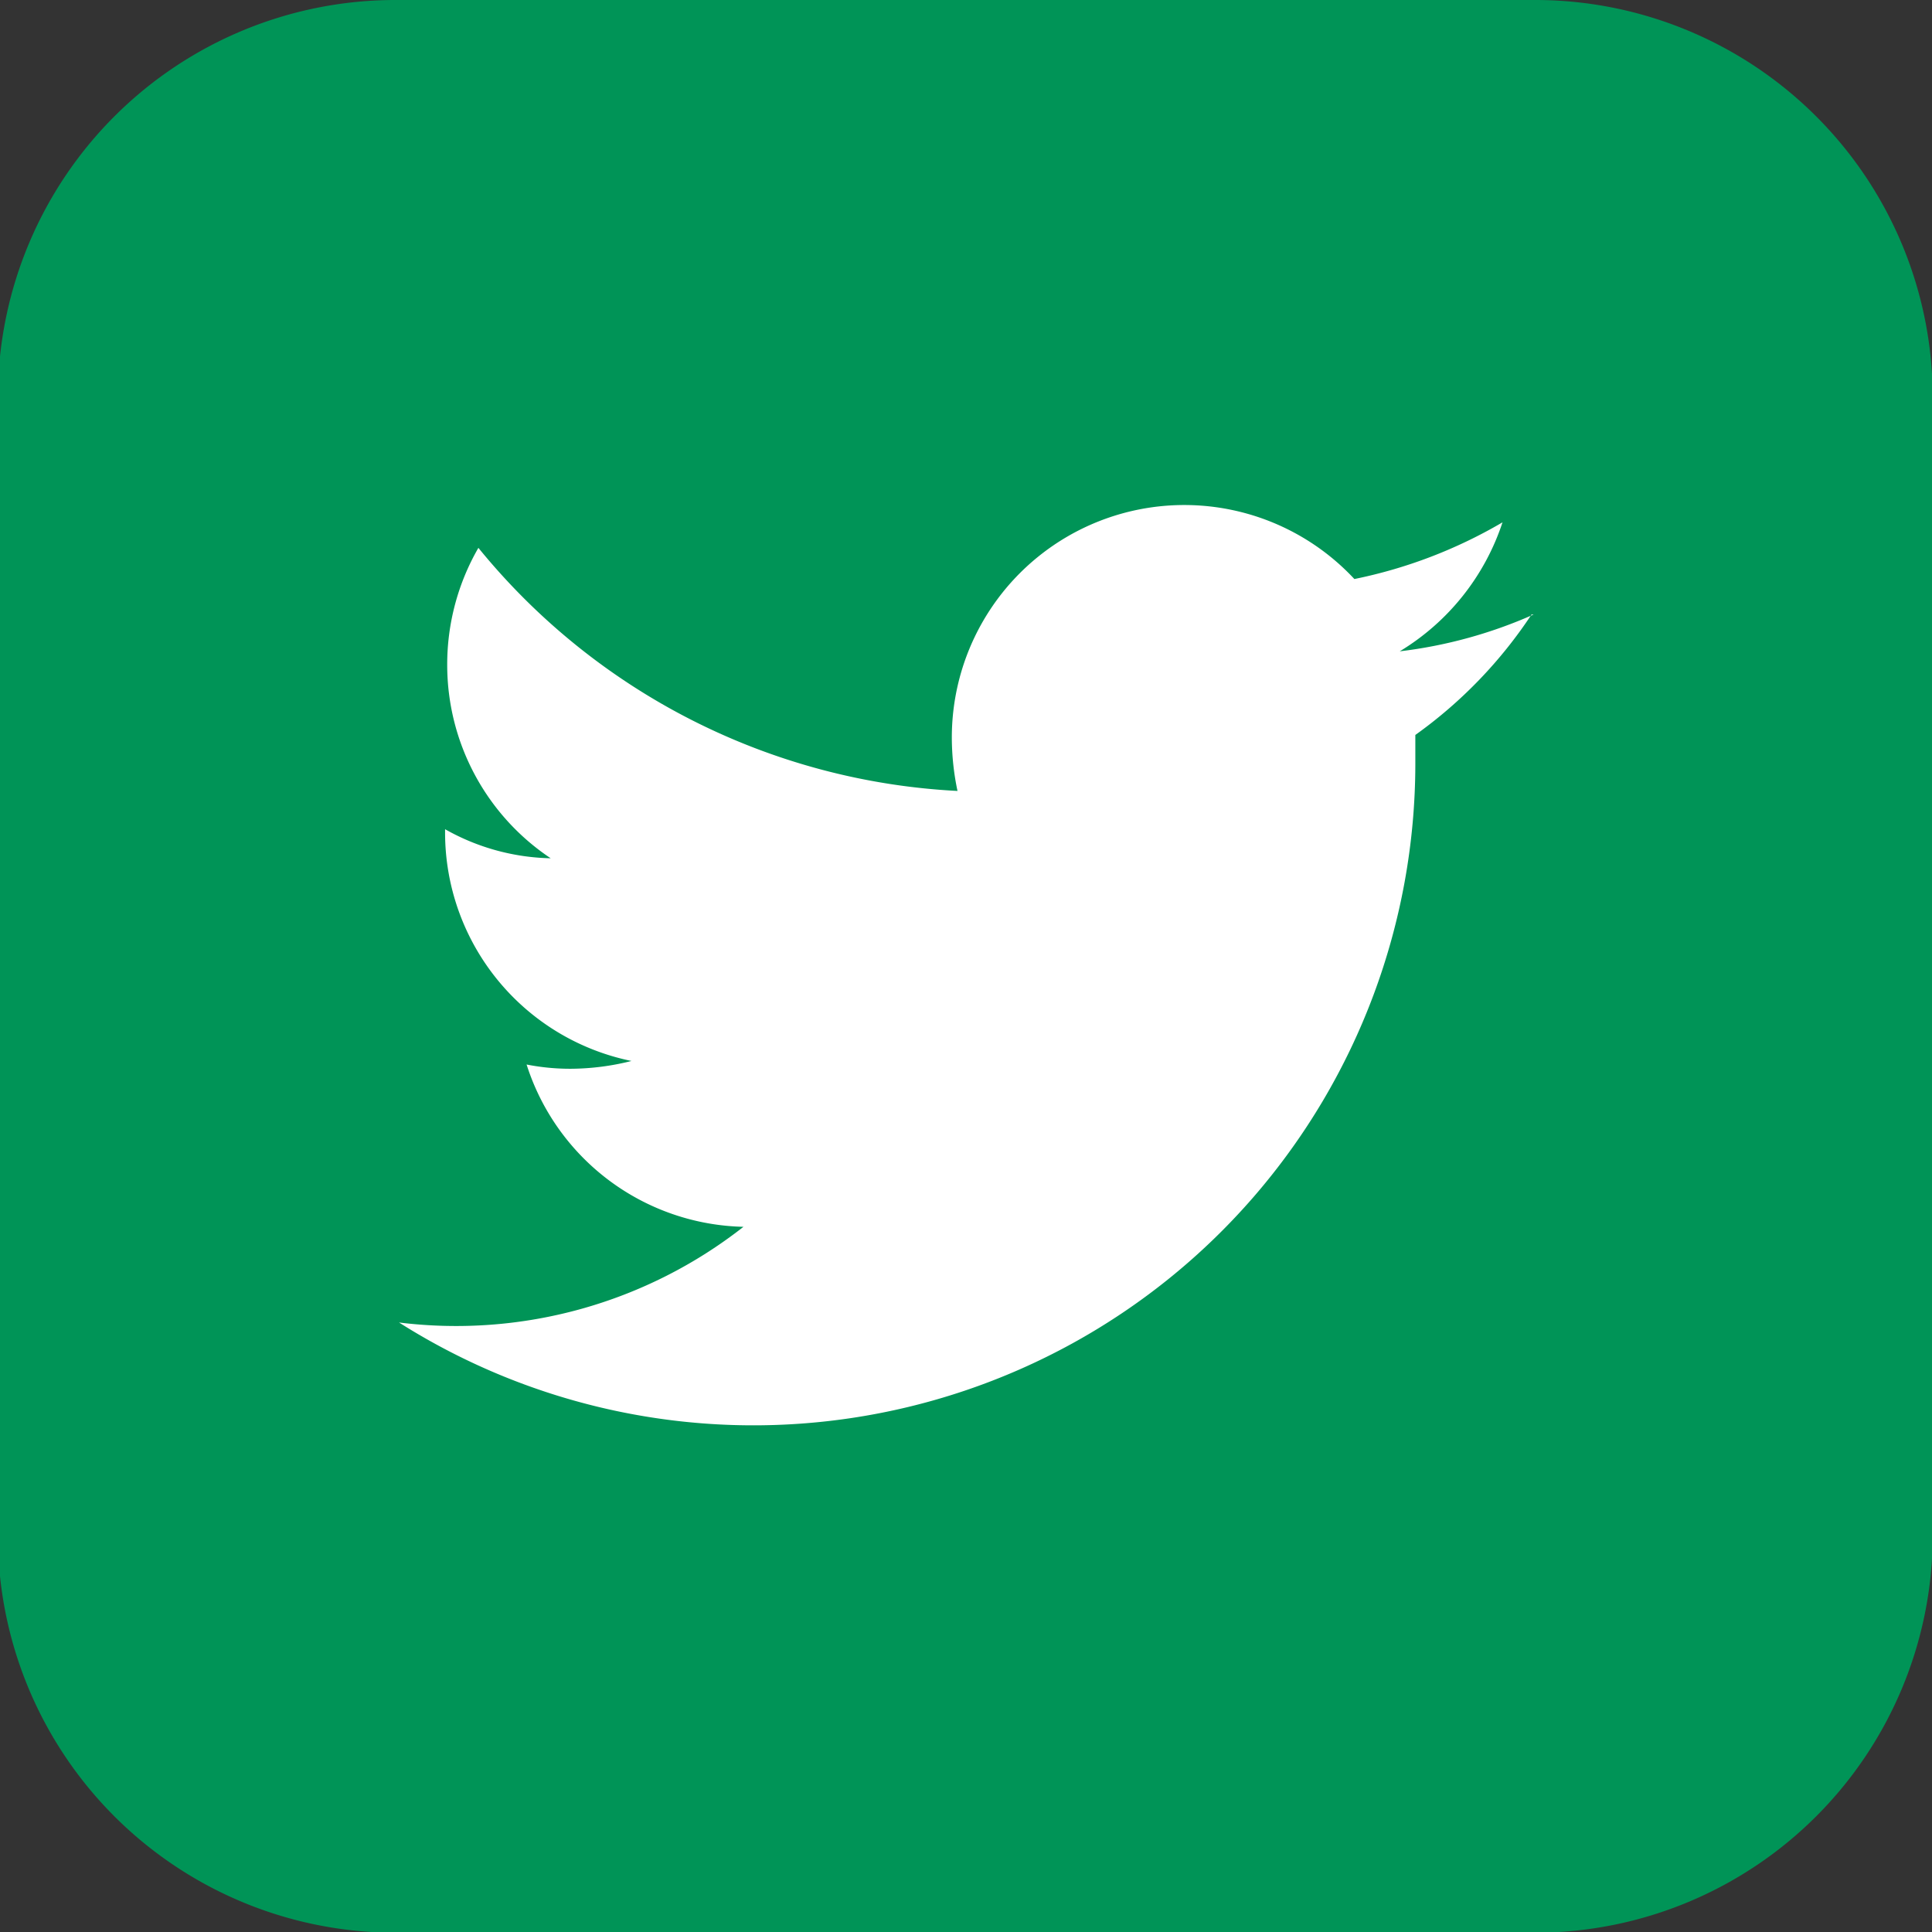
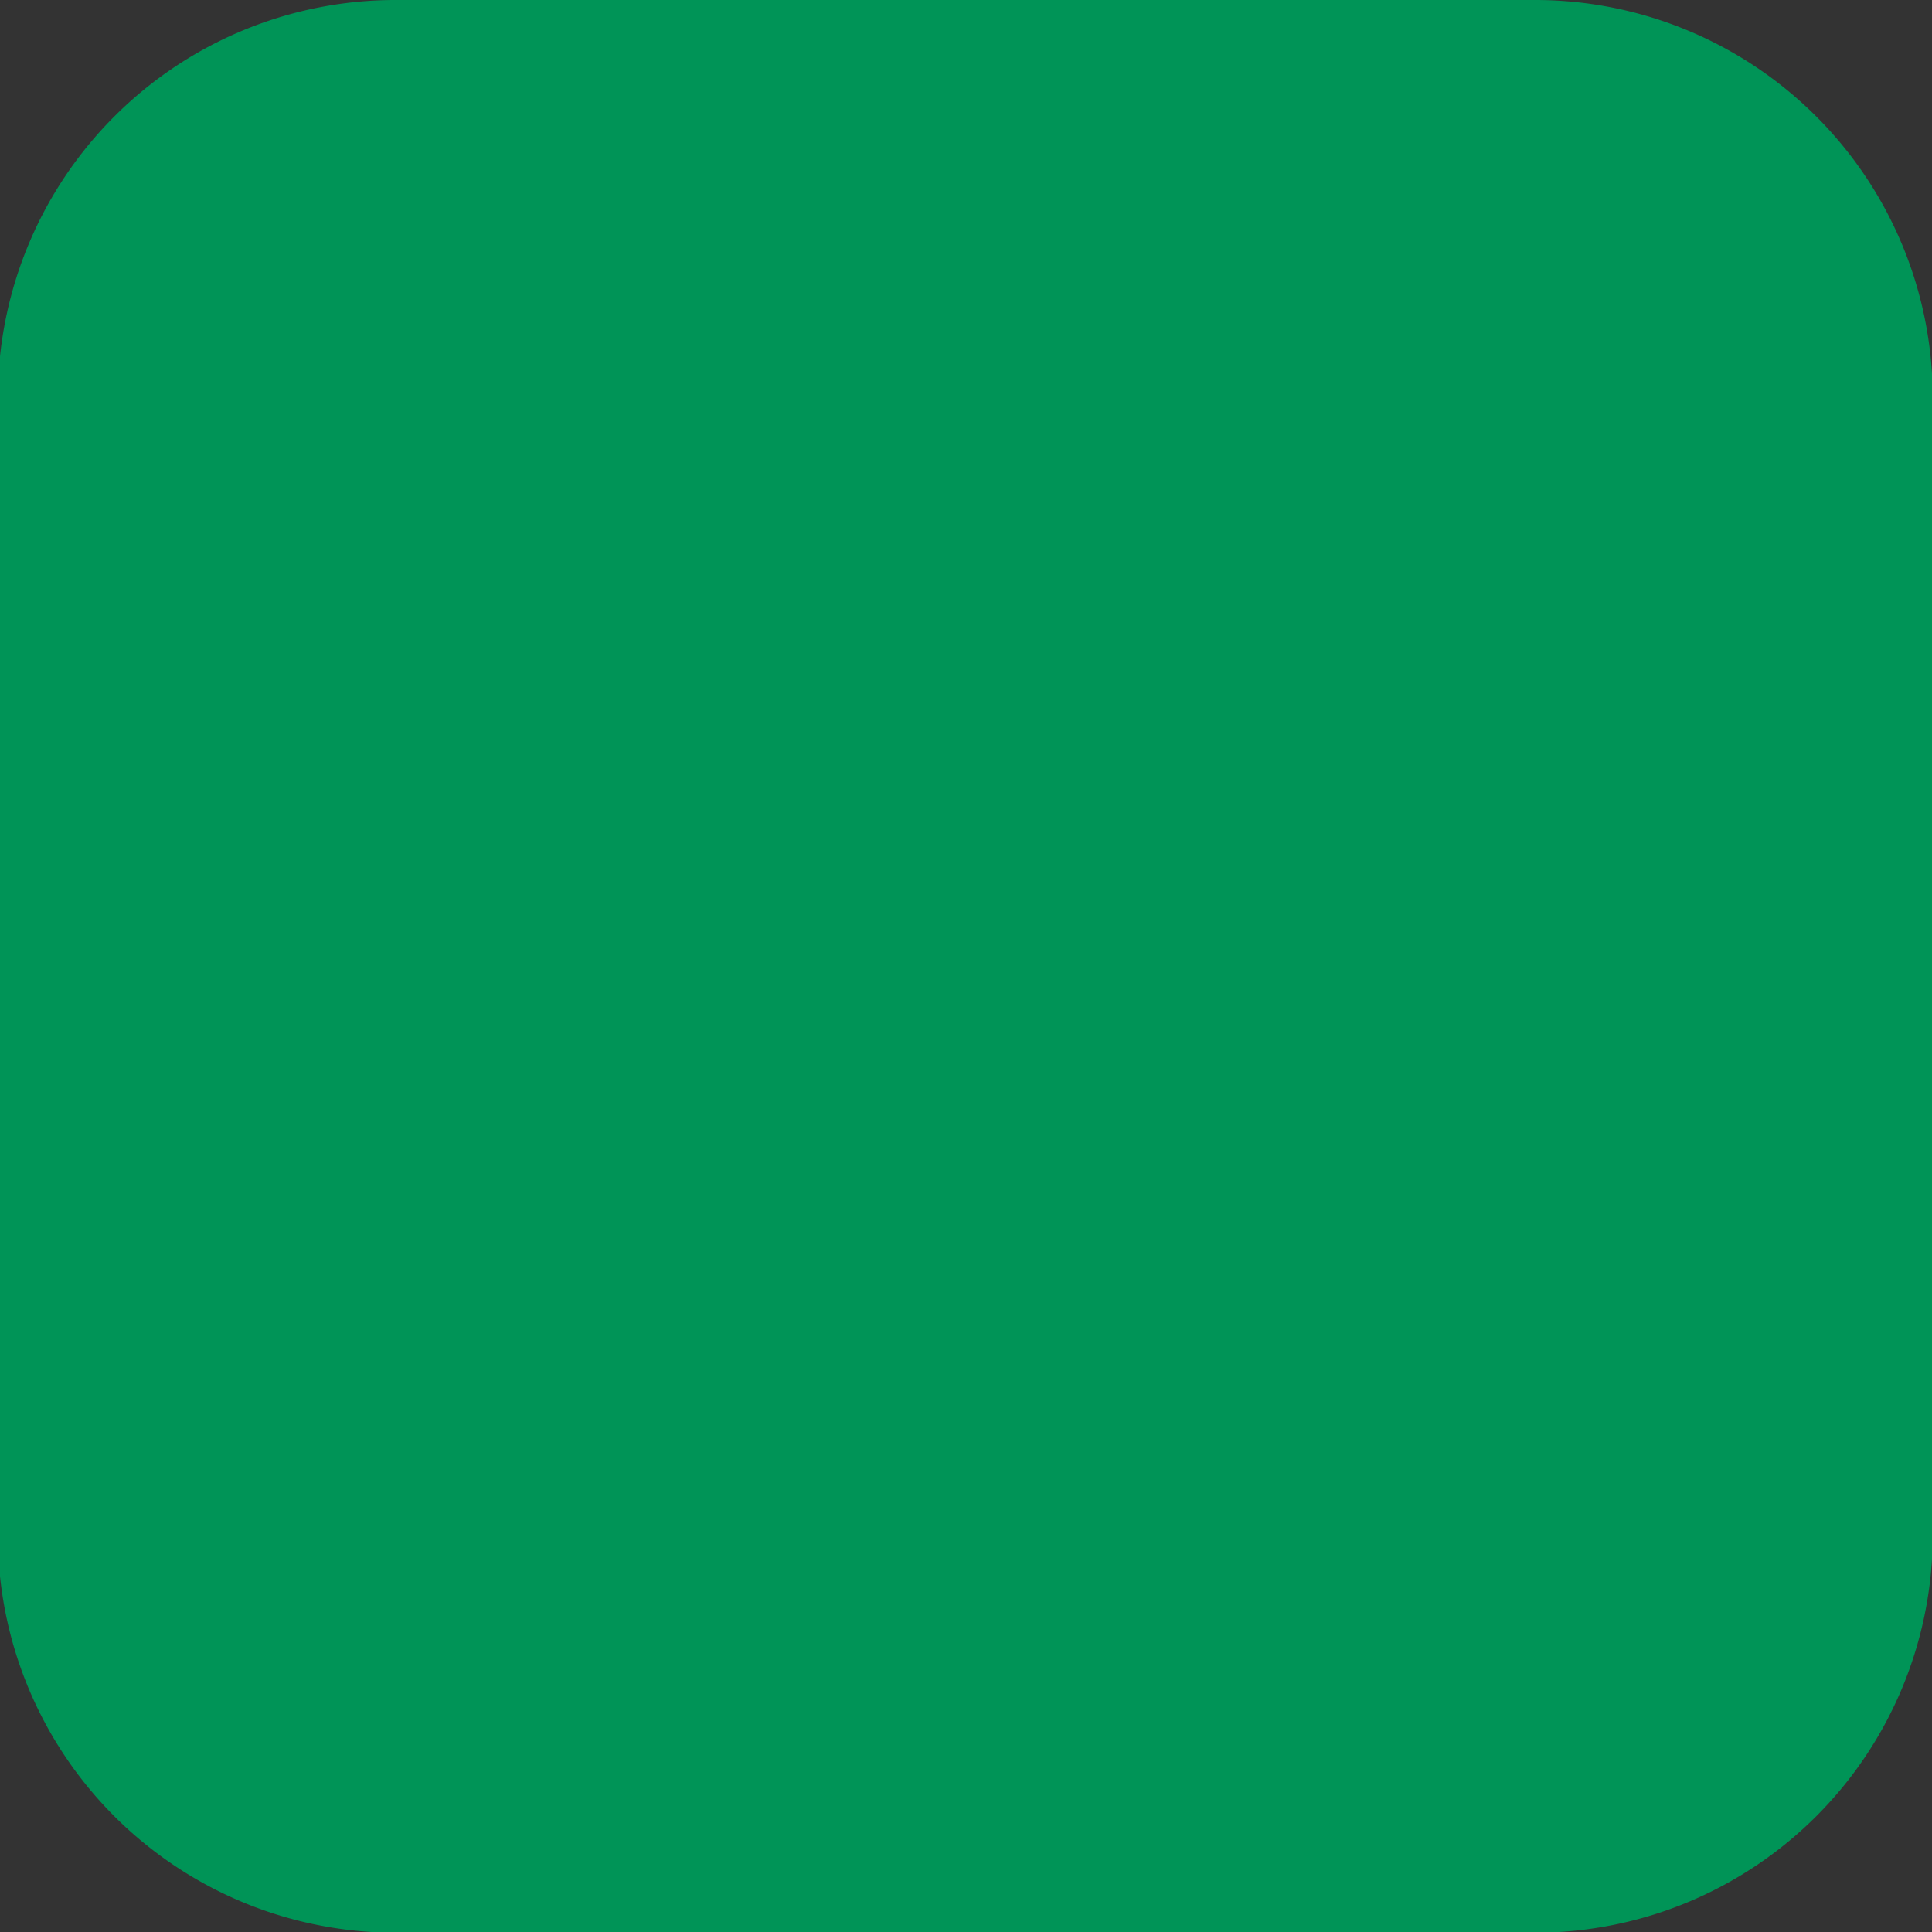
<svg xmlns="http://www.w3.org/2000/svg" id="Layer_1" data-name="Layer 1" viewBox="0 0 27.26 27.26">
  <rect x="0" y="0" width="27.26" height="27.26" fill="#333333" stroke="none" />
  <defs>
    <style>.cls-1{fill:#009457;}.cls-1,.cls-2{fill-rule:evenodd;}.cls-2{fill:#fff;}</style>
  </defs>
  <path class="cls-1" d="M41.63,36.42H57.71A5.61,5.61,0,0,1,63.3,42V58.1a5.61,5.61,0,0,1-5.59,5.59H41.63A5.61,5.61,0,0,1,36,58.1V42A5.61,5.61,0,0,1,41.63,36.42Z" transform="translate(-36.03 -36.42)" />
-   <path class="cls-2" d="M57.67,45.09a6.56,6.56,0,0,1-1.89.52,3.35,3.35,0,0,0,1.45-1.82,6.81,6.81,0,0,1-2.09.8,3.28,3.28,0,0,0-5.68,2.24,3.67,3.67,0,0,0,.08.75,9.33,9.33,0,0,1-6.76-3.43,3.29,3.29,0,0,0-.44,1.65h0a3.28,3.28,0,0,0,1.46,2.73,3.15,3.15,0,0,1-1.49-.41v.05a3.29,3.29,0,0,0,2.63,3.22,3.56,3.56,0,0,1-.86.11,3.18,3.18,0,0,1-.62-.06,3.29,3.29,0,0,0,3.06,2.29,6.57,6.57,0,0,1-4.86,1.35A9.34,9.34,0,0,0,56,47.21v-.42a6.47,6.47,0,0,0,1.64-1.7h0Z" transform="translate(-36.03 -36.42)" />
</svg>